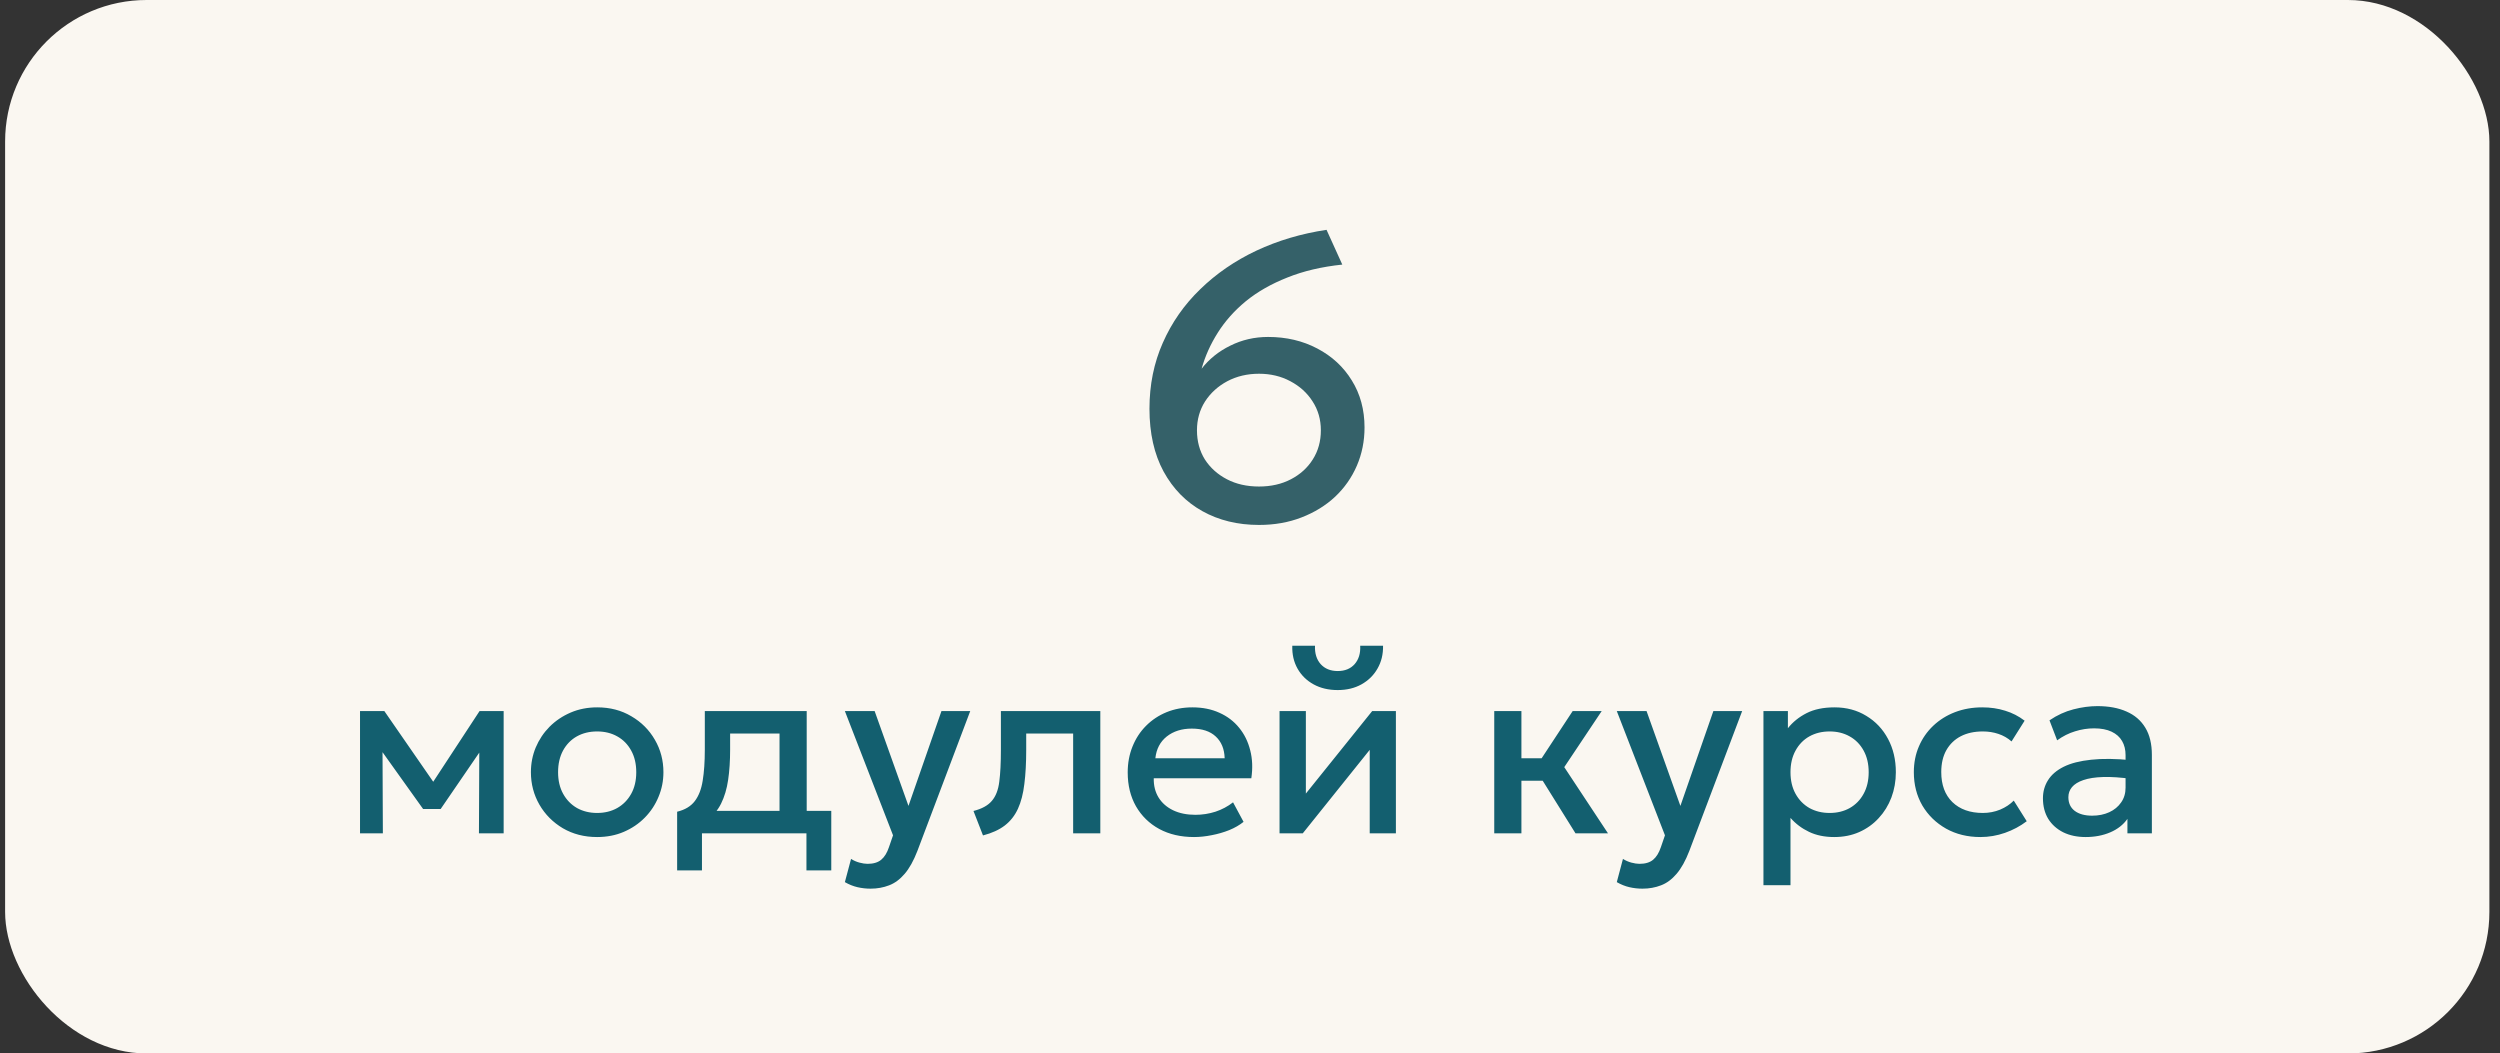
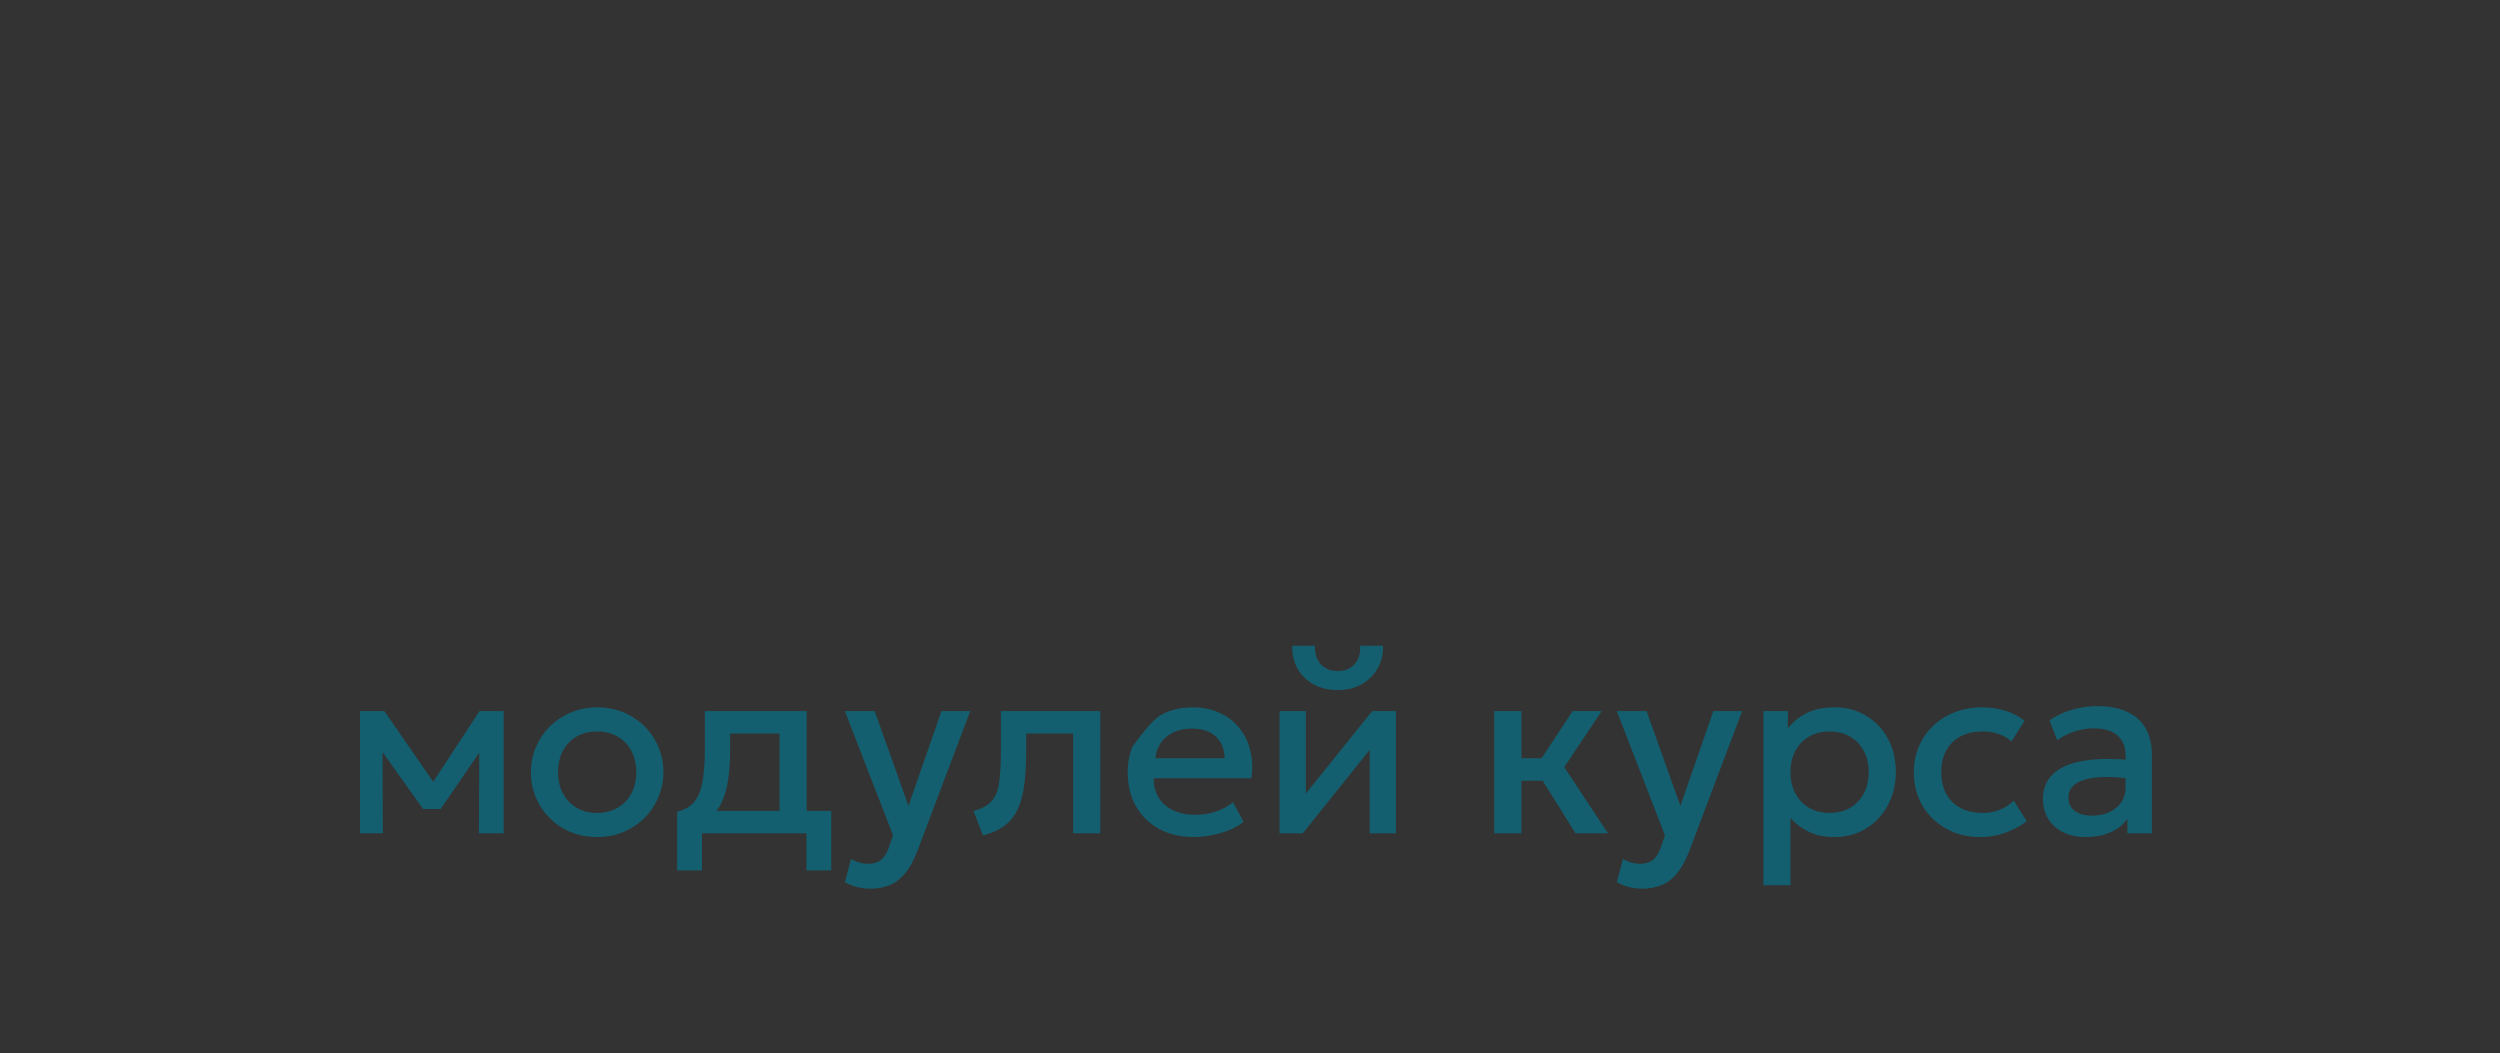
<svg xmlns="http://www.w3.org/2000/svg" width="159" height="67" viewBox="0 0 159 67" fill="none">
  <rect x="0" y="0" width="159" height="67" fill="#333333" stroke="none" />
-   <rect x="0.325" width="158" height="67" rx="9" fill="#FAF7F1" />
-   <path d="M80.074 33.386C78.72 33.386 77.52 33.094 76.475 32.511C75.429 31.929 74.606 31.089 74.006 29.992C73.406 28.886 73.106 27.554 73.106 25.994C73.106 24.477 73.389 23.08 73.955 21.803C74.52 20.518 75.313 19.382 76.333 18.397C77.353 17.403 78.544 16.584 79.907 15.941C81.278 15.299 82.765 14.857 84.368 14.617L85.37 16.828C84.059 16.965 82.893 17.24 81.874 17.651C80.854 18.054 79.975 18.555 79.238 19.155C78.51 19.755 77.914 20.424 77.451 21.16C76.989 21.889 76.646 22.652 76.423 23.449C76.903 22.832 77.511 22.343 78.249 21.983C78.986 21.615 79.787 21.43 80.652 21.43C81.809 21.43 82.851 21.675 83.776 22.163C84.71 22.652 85.443 23.329 85.974 24.194C86.514 25.06 86.784 26.058 86.784 27.189C86.784 28.055 86.621 28.865 86.296 29.619C85.97 30.373 85.507 31.033 84.907 31.599C84.308 32.156 83.596 32.593 82.773 32.91C81.959 33.227 81.059 33.386 80.074 33.386ZM80.074 30.943C80.837 30.943 81.514 30.789 82.105 30.48C82.696 30.172 83.159 29.752 83.493 29.221C83.836 28.681 84.007 28.064 84.007 27.369C84.007 26.684 83.832 26.071 83.481 25.531C83.138 24.991 82.666 24.563 82.066 24.246C81.475 23.929 80.811 23.77 80.074 23.77C79.328 23.77 78.656 23.929 78.056 24.246C77.464 24.563 76.993 24.991 76.642 25.531C76.299 26.071 76.127 26.684 76.127 27.369C76.127 28.064 76.294 28.681 76.629 29.221C76.972 29.752 77.439 30.172 78.03 30.48C78.621 30.789 79.303 30.943 80.074 30.943Z" fill="#356169" />
-   <path d="M22.897 53V45.224H24.397H24.444L27.932 50.267L27.185 50.282L30.5 45.224H32.032V53H30.461L30.485 47.25L30.807 47.392L28.026 51.453H26.91L24.004 47.384L24.326 47.242L24.35 53H22.897ZM37.976 53.236C37.164 53.236 36.439 53.05 35.8 52.678C35.167 52.301 34.669 51.801 34.308 51.178C33.947 50.549 33.766 49.861 33.766 49.112C33.766 48.557 33.868 48.033 34.072 47.541C34.282 47.043 34.575 46.603 34.952 46.221C35.334 45.839 35.782 45.538 36.295 45.318C36.808 45.098 37.371 44.988 37.984 44.988C38.796 44.988 39.518 45.176 40.152 45.553C40.791 45.925 41.291 46.425 41.652 47.054C42.014 47.677 42.194 48.363 42.194 49.112C42.194 49.662 42.09 50.185 41.88 50.683C41.676 51.18 41.385 51.62 41.008 52.002C40.631 52.385 40.186 52.686 39.673 52.906C39.16 53.126 38.594 53.236 37.976 53.236ZM37.976 51.704C38.458 51.704 38.885 51.599 39.257 51.39C39.634 51.175 39.929 50.874 40.144 50.486C40.359 50.099 40.466 49.641 40.466 49.112C40.466 48.583 40.359 48.125 40.144 47.737C39.929 47.344 39.634 47.043 39.257 46.834C38.885 46.624 38.458 46.52 37.976 46.52C37.494 46.52 37.065 46.624 36.688 46.834C36.316 47.043 36.023 47.344 35.808 47.737C35.599 48.125 35.494 48.583 35.494 49.112C35.494 49.641 35.601 50.099 35.816 50.486C36.031 50.874 36.324 51.175 36.696 51.39C37.073 51.599 37.5 51.704 37.976 51.704ZM49.578 53V46.653H46.436V47.682C46.436 48.389 46.394 49.028 46.31 49.599C46.227 50.17 46.077 50.672 45.862 51.107C45.648 51.536 45.347 51.892 44.959 52.175C44.577 52.458 44.087 52.665 43.49 52.796L43.066 51.625C43.564 51.505 43.938 51.28 44.189 50.95C44.441 50.62 44.608 50.185 44.692 49.646C44.781 49.101 44.826 48.447 44.826 47.682V45.224H51.306V53H49.578ZM43.066 55.356V51.625L44.134 51.735L44.401 51.57H52.869V55.356H51.29V53H44.645V55.356H43.066ZM55.368 56.519C55.085 56.519 54.807 56.488 54.535 56.425C54.263 56.362 53.996 56.255 53.734 56.103L54.127 54.626C54.289 54.731 54.467 54.809 54.661 54.862C54.855 54.914 55.027 54.94 55.179 54.94C55.546 54.94 55.834 54.854 56.043 54.681C56.253 54.508 56.418 54.241 56.538 53.88L56.797 53.126L53.734 45.224H55.627L57.779 51.256L59.877 45.224H61.707L58.345 54.123C58.104 54.746 57.834 55.231 57.536 55.576C57.237 55.927 56.907 56.171 56.546 56.307C56.185 56.448 55.792 56.519 55.368 56.519ZM62.518 53.133L61.913 51.578C62.447 51.442 62.837 51.227 63.083 50.934C63.335 50.641 63.492 50.232 63.555 49.709C63.623 49.185 63.657 48.51 63.657 47.682V45.224H69.98V53H68.252V46.653H65.267V47.682C65.267 48.515 65.228 49.24 65.149 49.858C65.076 50.476 64.94 51.002 64.741 51.437C64.542 51.871 64.262 52.228 63.9 52.505C63.544 52.777 63.083 52.987 62.518 53.133ZM75.94 53.236C75.102 53.236 74.366 53.066 73.732 52.725C73.099 52.38 72.604 51.898 72.248 51.28C71.897 50.662 71.722 49.944 71.722 49.127C71.722 48.531 71.824 47.981 72.028 47.478C72.232 46.97 72.52 46.53 72.892 46.158C73.264 45.786 73.698 45.498 74.196 45.294C74.699 45.09 75.246 44.988 75.838 44.988C76.482 44.988 77.055 45.103 77.558 45.334C78.061 45.559 78.477 45.876 78.807 46.284C79.142 46.692 79.377 47.172 79.514 47.721C79.655 48.266 79.679 48.858 79.584 49.497H73.379C73.368 49.963 73.471 50.371 73.685 50.722C73.9 51.068 74.206 51.337 74.604 51.531C75.007 51.725 75.481 51.822 76.026 51.822C76.466 51.822 76.89 51.756 77.299 51.625C77.712 51.489 78.087 51.29 78.422 51.028L79.09 52.27C78.838 52.474 78.534 52.649 78.178 52.796C77.822 52.937 77.451 53.044 77.063 53.118C76.675 53.196 76.301 53.236 75.94 53.236ZM73.481 48.224H77.888C77.872 47.638 77.683 47.177 77.322 46.842C76.966 46.507 76.458 46.339 75.798 46.339C75.159 46.339 74.628 46.507 74.204 46.842C73.785 47.177 73.544 47.638 73.481 48.224ZM81.379 53V45.224H83.053V50.471L87.271 45.224H88.779V53H87.114V47.69L82.856 53H81.379ZM85.079 43.888C84.498 43.888 83.987 43.768 83.547 43.527C83.108 43.286 82.767 42.953 82.526 42.529C82.285 42.105 82.173 41.618 82.189 41.068H83.634C83.613 41.55 83.733 41.94 83.995 42.239C84.262 42.532 84.624 42.678 85.079 42.678C85.535 42.678 85.894 42.532 86.155 42.239C86.417 41.94 86.535 41.55 86.509 41.068H87.962C87.972 41.613 87.855 42.097 87.609 42.521C87.368 42.946 87.027 43.281 86.587 43.527C86.153 43.768 85.65 43.888 85.079 43.888ZM100.202 53L97.626 48.868L100.022 45.224H101.868L99.487 48.79L102.268 53H100.202ZM95.034 53V45.224H96.762V48.224H99.103V49.654H96.762V53H95.034ZM104.462 56.519C104.179 56.519 103.901 56.488 103.629 56.425C103.357 56.362 103.09 56.255 102.828 56.103L103.22 54.626C103.383 54.731 103.561 54.809 103.755 54.862C103.948 54.914 104.121 54.94 104.273 54.94C104.64 54.94 104.928 54.854 105.137 54.681C105.347 54.508 105.511 54.241 105.632 53.88L105.891 53.126L102.828 45.224H104.721L106.873 51.256L108.97 45.224H110.801L107.439 54.123C107.198 54.746 106.928 55.231 106.63 55.576C106.331 55.927 106.001 56.171 105.64 56.307C105.278 56.448 104.886 56.519 104.462 56.519ZM112.155 56.299V45.224H113.71V46.315C114.019 45.923 114.415 45.603 114.897 45.357C115.378 45.111 115.973 44.988 116.68 44.988C117.439 44.988 118.112 45.169 118.698 45.53C119.29 45.886 119.751 46.376 120.081 46.999C120.411 47.617 120.576 48.321 120.576 49.112C120.576 49.683 120.481 50.219 120.293 50.722C120.104 51.219 119.835 51.657 119.484 52.034C119.138 52.411 118.725 52.707 118.243 52.921C117.766 53.131 117.237 53.236 116.656 53.236C116.049 53.236 115.514 53.126 115.054 52.906C114.593 52.686 114.2 52.39 113.875 52.018V56.299H112.155ZM116.365 51.704C116.847 51.704 117.274 51.599 117.646 51.39C118.023 51.175 118.316 50.874 118.526 50.486C118.74 50.099 118.848 49.641 118.848 49.112C118.848 48.583 118.74 48.125 118.526 47.737C118.311 47.344 118.015 47.043 117.638 46.834C117.266 46.624 116.842 46.52 116.365 46.52C115.884 46.52 115.454 46.624 115.077 46.834C114.705 47.043 114.412 47.344 114.197 47.737C113.983 48.125 113.875 48.583 113.875 49.112C113.875 49.641 113.983 50.099 114.197 50.486C114.412 50.874 114.705 51.175 115.077 51.39C115.454 51.599 115.884 51.704 116.365 51.704ZM125.954 53.236C125.137 53.236 124.409 53.058 123.771 52.702C123.132 52.34 122.629 51.851 122.262 51.233C121.901 50.609 121.72 49.903 121.72 49.112C121.72 48.515 121.828 47.968 122.043 47.47C122.257 46.967 122.561 46.53 122.954 46.158C123.346 45.786 123.807 45.498 124.336 45.294C124.87 45.09 125.449 44.988 126.072 44.988C126.596 44.988 127.08 45.059 127.525 45.2C127.976 45.336 128.389 45.548 128.766 45.836L127.934 47.156C127.693 46.941 127.415 46.782 127.101 46.677C126.792 46.572 126.462 46.52 126.111 46.52C125.567 46.52 125.098 46.622 124.705 46.826C124.313 47.03 124.006 47.326 123.786 47.714C123.572 48.096 123.464 48.559 123.464 49.104C123.464 49.916 123.7 50.552 124.171 51.013C124.648 51.474 125.294 51.704 126.111 51.704C126.499 51.704 126.865 51.633 127.211 51.492C127.557 51.345 127.845 51.154 128.075 50.918L128.9 52.23C128.486 52.544 128.025 52.791 127.517 52.969C127.009 53.147 126.488 53.236 125.954 53.236ZM132.649 53.236C132.109 53.236 131.635 53.136 131.227 52.937C130.819 52.733 130.499 52.447 130.269 52.081C130.043 51.709 129.931 51.272 129.931 50.769C129.931 50.345 130.038 49.963 130.253 49.622C130.468 49.277 130.8 48.991 131.251 48.766C131.706 48.541 132.29 48.392 133.002 48.318C133.714 48.24 134.571 48.25 135.571 48.35L135.602 49.544C134.89 49.444 134.277 49.402 133.764 49.418C133.251 49.434 132.829 49.499 132.499 49.614C132.175 49.724 131.934 49.874 131.777 50.062C131.625 50.245 131.549 50.458 131.549 50.699C131.549 51.075 131.683 51.366 131.95 51.57C132.222 51.775 132.594 51.877 133.065 51.877C133.468 51.877 133.83 51.803 134.149 51.657C134.468 51.51 134.72 51.303 134.903 51.036C135.092 50.769 135.186 50.455 135.186 50.094V48.028C135.186 47.682 135.113 47.384 134.966 47.132C134.819 46.876 134.597 46.677 134.298 46.535C134 46.394 133.628 46.323 133.183 46.323C132.774 46.323 132.371 46.386 131.973 46.512C131.575 46.632 131.196 46.823 130.834 47.085L130.347 45.813C130.834 45.483 131.342 45.25 131.871 45.114C132.4 44.977 132.908 44.909 133.395 44.909C134.118 44.909 134.736 45.025 135.249 45.255C135.767 45.48 136.165 45.823 136.443 46.284C136.72 46.74 136.859 47.316 136.859 48.012V53H135.304V52.081C135.042 52.453 134.678 52.738 134.212 52.937C133.746 53.136 133.225 53.236 132.649 53.236Z" fill="#135F6F" />
+   <path d="M22.897 53V45.224H24.397H24.444L27.932 50.267L27.185 50.282L30.5 45.224H32.032V53H30.461L30.485 47.25L30.807 47.392L28.026 51.453H26.91L24.004 47.384L24.326 47.242L24.35 53H22.897ZM37.976 53.236C37.164 53.236 36.439 53.05 35.8 52.678C35.167 52.301 34.669 51.801 34.308 51.178C33.947 50.549 33.766 49.861 33.766 49.112C33.766 48.557 33.868 48.033 34.072 47.541C34.282 47.043 34.575 46.603 34.952 46.221C35.334 45.839 35.782 45.538 36.295 45.318C36.808 45.098 37.371 44.988 37.984 44.988C38.796 44.988 39.518 45.176 40.152 45.553C40.791 45.925 41.291 46.425 41.652 47.054C42.014 47.677 42.194 48.363 42.194 49.112C42.194 49.662 42.09 50.185 41.88 50.683C41.676 51.18 41.385 51.62 41.008 52.002C40.631 52.385 40.186 52.686 39.673 52.906C39.16 53.126 38.594 53.236 37.976 53.236ZM37.976 51.704C38.458 51.704 38.885 51.599 39.257 51.39C39.634 51.175 39.929 50.874 40.144 50.486C40.359 50.099 40.466 49.641 40.466 49.112C40.466 48.583 40.359 48.125 40.144 47.737C39.929 47.344 39.634 47.043 39.257 46.834C38.885 46.624 38.458 46.52 37.976 46.52C37.494 46.52 37.065 46.624 36.688 46.834C36.316 47.043 36.023 47.344 35.808 47.737C35.599 48.125 35.494 48.583 35.494 49.112C35.494 49.641 35.601 50.099 35.816 50.486C36.031 50.874 36.324 51.175 36.696 51.39C37.073 51.599 37.5 51.704 37.976 51.704ZM49.578 53V46.653H46.436V47.682C46.436 48.389 46.394 49.028 46.31 49.599C46.227 50.17 46.077 50.672 45.862 51.107C45.648 51.536 45.347 51.892 44.959 52.175C44.577 52.458 44.087 52.665 43.49 52.796L43.066 51.625C43.564 51.505 43.938 51.28 44.189 50.95C44.441 50.62 44.608 50.185 44.692 49.646C44.781 49.101 44.826 48.447 44.826 47.682V45.224H51.306V53H49.578ZM43.066 55.356V51.625L44.134 51.735L44.401 51.57H52.869V55.356H51.29V53H44.645V55.356H43.066ZM55.368 56.519C55.085 56.519 54.807 56.488 54.535 56.425C54.263 56.362 53.996 56.255 53.734 56.103L54.127 54.626C54.289 54.731 54.467 54.809 54.661 54.862C54.855 54.914 55.027 54.94 55.179 54.94C55.546 54.94 55.834 54.854 56.043 54.681C56.253 54.508 56.418 54.241 56.538 53.88L56.797 53.126L53.734 45.224H55.627L57.779 51.256L59.877 45.224H61.707L58.345 54.123C58.104 54.746 57.834 55.231 57.536 55.576C57.237 55.927 56.907 56.171 56.546 56.307C56.185 56.448 55.792 56.519 55.368 56.519ZM62.518 53.133L61.913 51.578C62.447 51.442 62.837 51.227 63.083 50.934C63.335 50.641 63.492 50.232 63.555 49.709C63.623 49.185 63.657 48.51 63.657 47.682V45.224H69.98V53H68.252V46.653H65.267V47.682C65.267 48.515 65.228 49.24 65.149 49.858C65.076 50.476 64.94 51.002 64.741 51.437C64.542 51.871 64.262 52.228 63.9 52.505C63.544 52.777 63.083 52.987 62.518 53.133ZM75.94 53.236C75.102 53.236 74.366 53.066 73.732 52.725C73.099 52.38 72.604 51.898 72.248 51.28C71.897 50.662 71.722 49.944 71.722 49.127C71.722 48.531 71.824 47.981 72.028 47.478C73.264 45.786 73.698 45.498 74.196 45.294C74.699 45.09 75.246 44.988 75.838 44.988C76.482 44.988 77.055 45.103 77.558 45.334C78.061 45.559 78.477 45.876 78.807 46.284C79.142 46.692 79.377 47.172 79.514 47.721C79.655 48.266 79.679 48.858 79.584 49.497H73.379C73.368 49.963 73.471 50.371 73.685 50.722C73.9 51.068 74.206 51.337 74.604 51.531C75.007 51.725 75.481 51.822 76.026 51.822C76.466 51.822 76.89 51.756 77.299 51.625C77.712 51.489 78.087 51.29 78.422 51.028L79.09 52.27C78.838 52.474 78.534 52.649 78.178 52.796C77.822 52.937 77.451 53.044 77.063 53.118C76.675 53.196 76.301 53.236 75.94 53.236ZM73.481 48.224H77.888C77.872 47.638 77.683 47.177 77.322 46.842C76.966 46.507 76.458 46.339 75.798 46.339C75.159 46.339 74.628 46.507 74.204 46.842C73.785 47.177 73.544 47.638 73.481 48.224ZM81.379 53V45.224H83.053V50.471L87.271 45.224H88.779V53H87.114V47.69L82.856 53H81.379ZM85.079 43.888C84.498 43.888 83.987 43.768 83.547 43.527C83.108 43.286 82.767 42.953 82.526 42.529C82.285 42.105 82.173 41.618 82.189 41.068H83.634C83.613 41.55 83.733 41.94 83.995 42.239C84.262 42.532 84.624 42.678 85.079 42.678C85.535 42.678 85.894 42.532 86.155 42.239C86.417 41.94 86.535 41.55 86.509 41.068H87.962C87.972 41.613 87.855 42.097 87.609 42.521C87.368 42.946 87.027 43.281 86.587 43.527C86.153 43.768 85.65 43.888 85.079 43.888ZM100.202 53L97.626 48.868L100.022 45.224H101.868L99.487 48.79L102.268 53H100.202ZM95.034 53V45.224H96.762V48.224H99.103V49.654H96.762V53H95.034ZM104.462 56.519C104.179 56.519 103.901 56.488 103.629 56.425C103.357 56.362 103.09 56.255 102.828 56.103L103.22 54.626C103.383 54.731 103.561 54.809 103.755 54.862C103.948 54.914 104.121 54.94 104.273 54.94C104.64 54.94 104.928 54.854 105.137 54.681C105.347 54.508 105.511 54.241 105.632 53.88L105.891 53.126L102.828 45.224H104.721L106.873 51.256L108.97 45.224H110.801L107.439 54.123C107.198 54.746 106.928 55.231 106.63 55.576C106.331 55.927 106.001 56.171 105.64 56.307C105.278 56.448 104.886 56.519 104.462 56.519ZM112.155 56.299V45.224H113.71V46.315C114.019 45.923 114.415 45.603 114.897 45.357C115.378 45.111 115.973 44.988 116.68 44.988C117.439 44.988 118.112 45.169 118.698 45.53C119.29 45.886 119.751 46.376 120.081 46.999C120.411 47.617 120.576 48.321 120.576 49.112C120.576 49.683 120.481 50.219 120.293 50.722C120.104 51.219 119.835 51.657 119.484 52.034C119.138 52.411 118.725 52.707 118.243 52.921C117.766 53.131 117.237 53.236 116.656 53.236C116.049 53.236 115.514 53.126 115.054 52.906C114.593 52.686 114.2 52.39 113.875 52.018V56.299H112.155ZM116.365 51.704C116.847 51.704 117.274 51.599 117.646 51.39C118.023 51.175 118.316 50.874 118.526 50.486C118.74 50.099 118.848 49.641 118.848 49.112C118.848 48.583 118.74 48.125 118.526 47.737C118.311 47.344 118.015 47.043 117.638 46.834C117.266 46.624 116.842 46.52 116.365 46.52C115.884 46.52 115.454 46.624 115.077 46.834C114.705 47.043 114.412 47.344 114.197 47.737C113.983 48.125 113.875 48.583 113.875 49.112C113.875 49.641 113.983 50.099 114.197 50.486C114.412 50.874 114.705 51.175 115.077 51.39C115.454 51.599 115.884 51.704 116.365 51.704ZM125.954 53.236C125.137 53.236 124.409 53.058 123.771 52.702C123.132 52.34 122.629 51.851 122.262 51.233C121.901 50.609 121.72 49.903 121.72 49.112C121.72 48.515 121.828 47.968 122.043 47.47C122.257 46.967 122.561 46.53 122.954 46.158C123.346 45.786 123.807 45.498 124.336 45.294C124.87 45.09 125.449 44.988 126.072 44.988C126.596 44.988 127.08 45.059 127.525 45.2C127.976 45.336 128.389 45.548 128.766 45.836L127.934 47.156C127.693 46.941 127.415 46.782 127.101 46.677C126.792 46.572 126.462 46.52 126.111 46.52C125.567 46.52 125.098 46.622 124.705 46.826C124.313 47.03 124.006 47.326 123.786 47.714C123.572 48.096 123.464 48.559 123.464 49.104C123.464 49.916 123.7 50.552 124.171 51.013C124.648 51.474 125.294 51.704 126.111 51.704C126.499 51.704 126.865 51.633 127.211 51.492C127.557 51.345 127.845 51.154 128.075 50.918L128.9 52.23C128.486 52.544 128.025 52.791 127.517 52.969C127.009 53.147 126.488 53.236 125.954 53.236ZM132.649 53.236C132.109 53.236 131.635 53.136 131.227 52.937C130.819 52.733 130.499 52.447 130.269 52.081C130.043 51.709 129.931 51.272 129.931 50.769C129.931 50.345 130.038 49.963 130.253 49.622C130.468 49.277 130.8 48.991 131.251 48.766C131.706 48.541 132.29 48.392 133.002 48.318C133.714 48.24 134.571 48.25 135.571 48.35L135.602 49.544C134.89 49.444 134.277 49.402 133.764 49.418C133.251 49.434 132.829 49.499 132.499 49.614C132.175 49.724 131.934 49.874 131.777 50.062C131.625 50.245 131.549 50.458 131.549 50.699C131.549 51.075 131.683 51.366 131.95 51.57C132.222 51.775 132.594 51.877 133.065 51.877C133.468 51.877 133.83 51.803 134.149 51.657C134.468 51.51 134.72 51.303 134.903 51.036C135.092 50.769 135.186 50.455 135.186 50.094V48.028C135.186 47.682 135.113 47.384 134.966 47.132C134.819 46.876 134.597 46.677 134.298 46.535C134 46.394 133.628 46.323 133.183 46.323C132.774 46.323 132.371 46.386 131.973 46.512C131.575 46.632 131.196 46.823 130.834 47.085L130.347 45.813C130.834 45.483 131.342 45.25 131.871 45.114C132.4 44.977 132.908 44.909 133.395 44.909C134.118 44.909 134.736 45.025 135.249 45.255C135.767 45.48 136.165 45.823 136.443 46.284C136.72 46.74 136.859 47.316 136.859 48.012V53H135.304V52.081C135.042 52.453 134.678 52.738 134.212 52.937C133.746 53.136 133.225 53.236 132.649 53.236Z" fill="#135F6F" />
</svg>